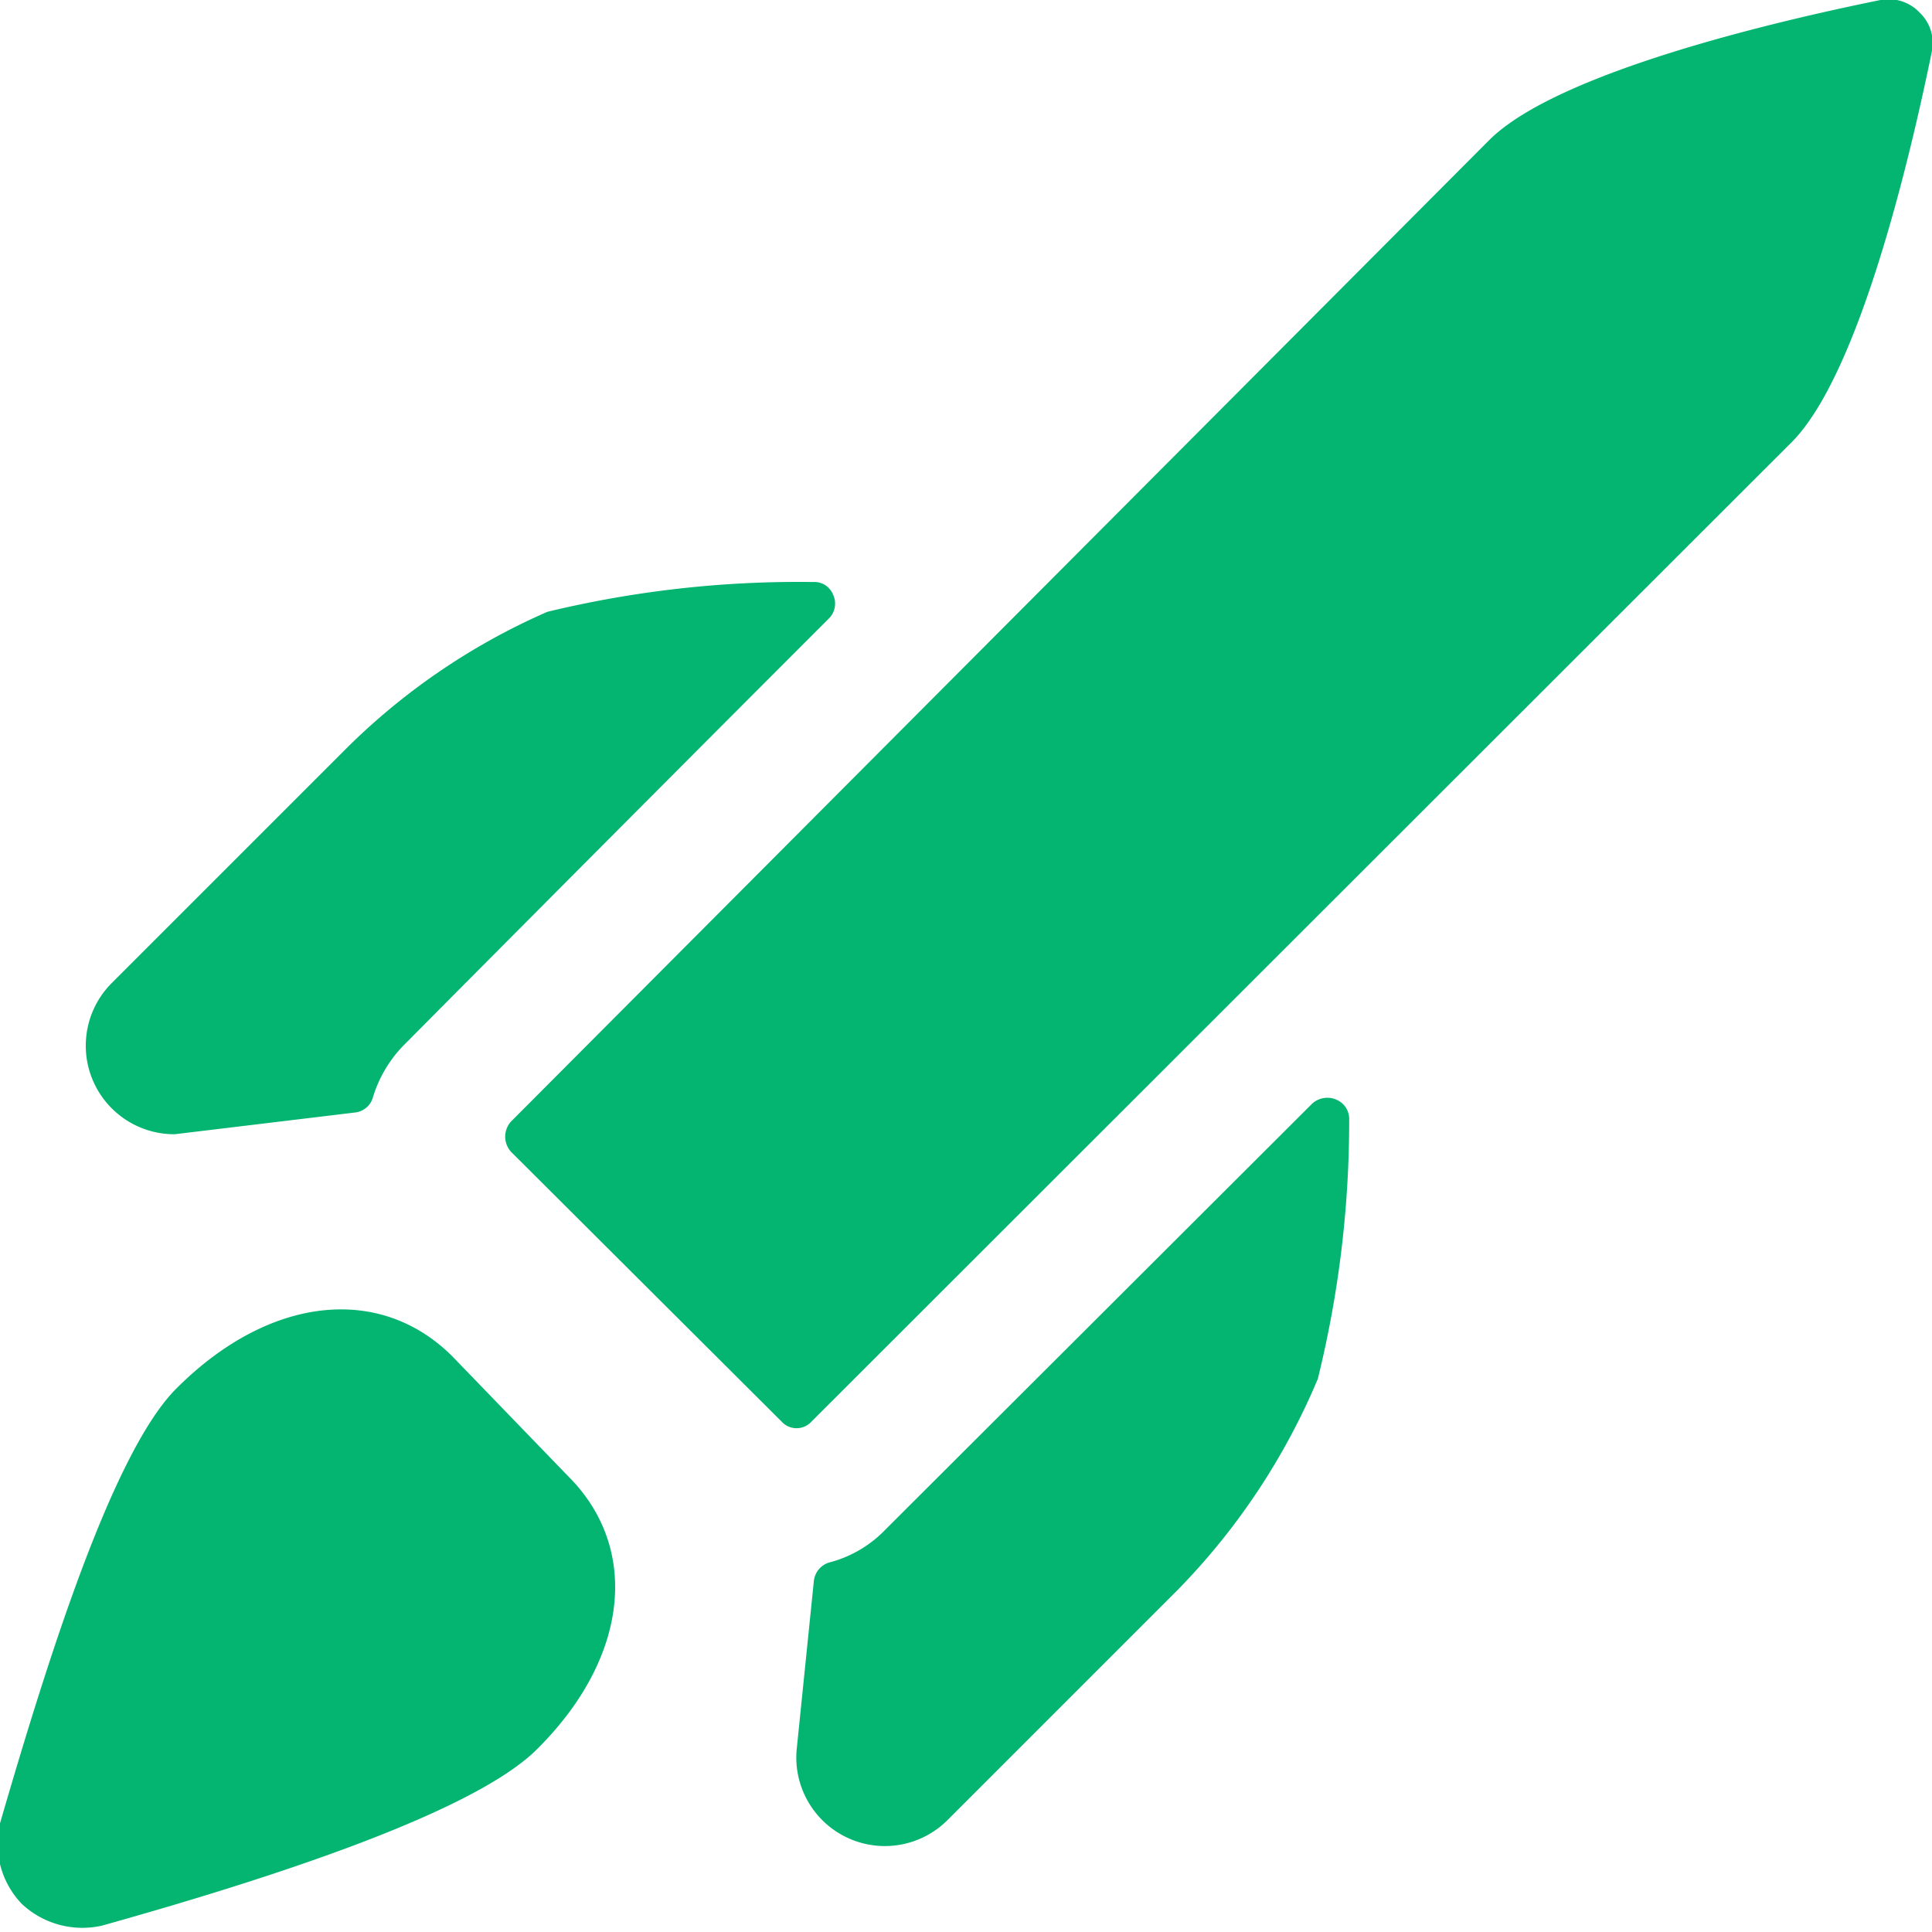
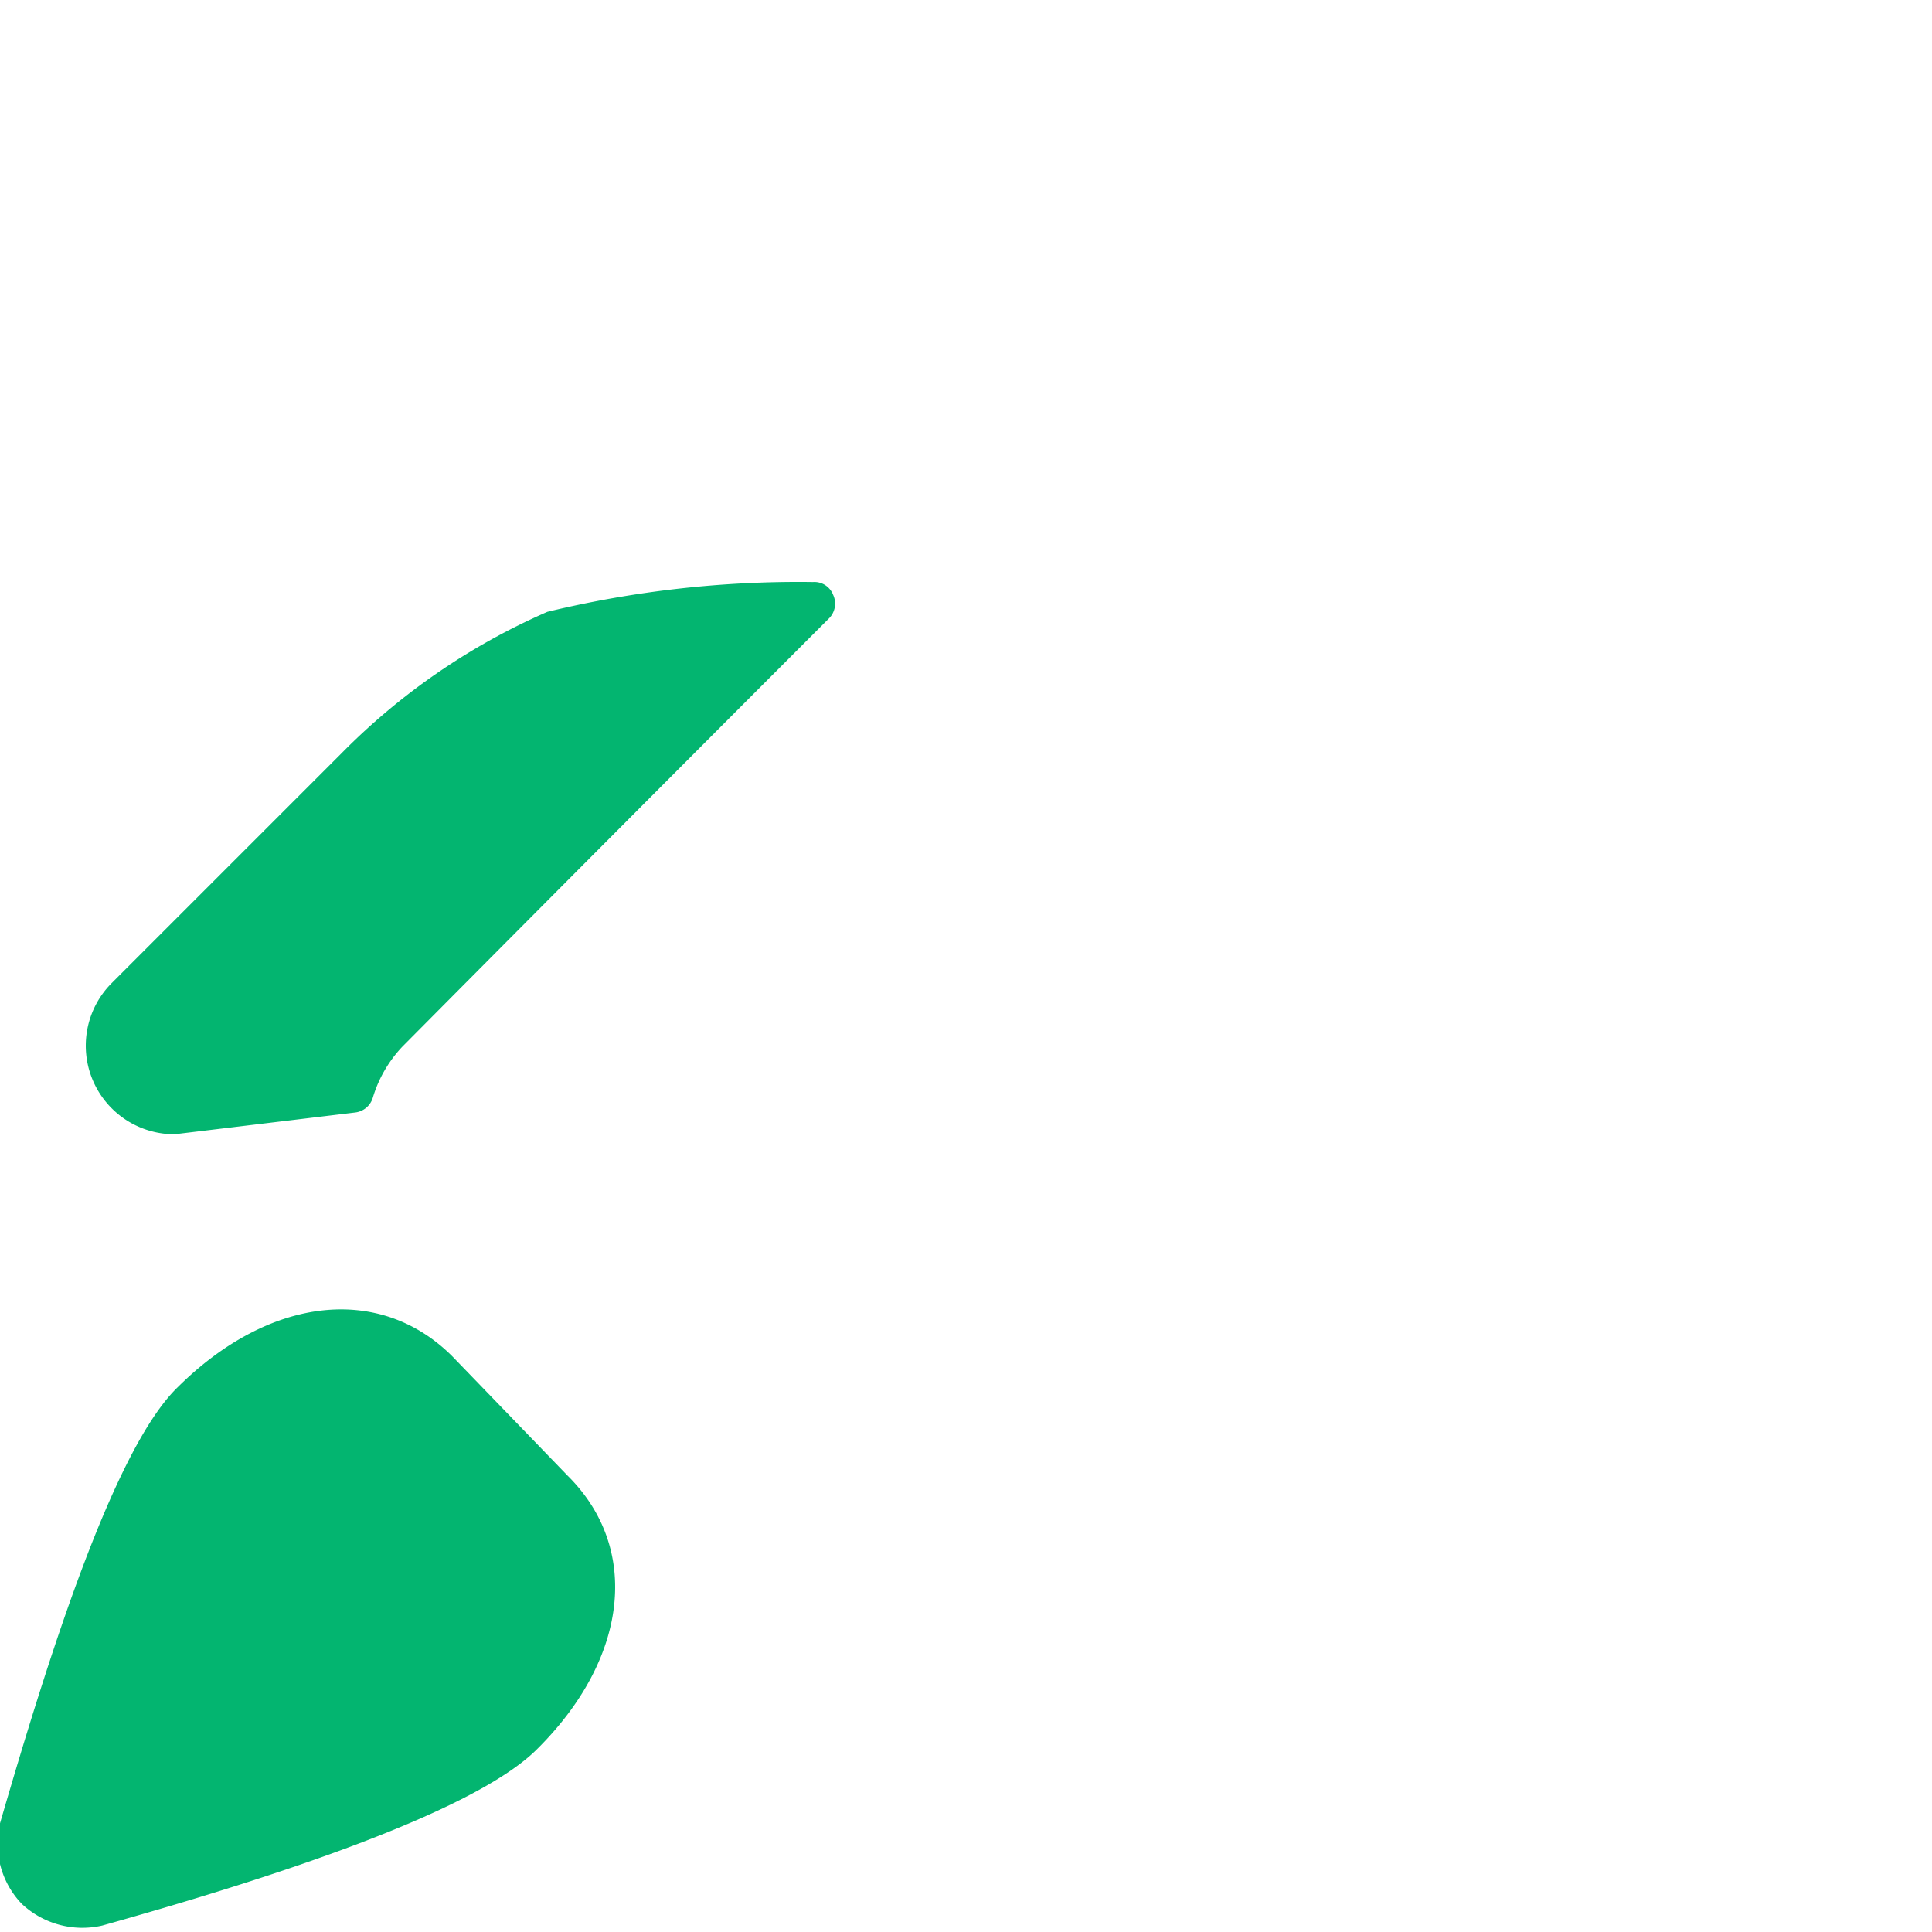
<svg xmlns="http://www.w3.org/2000/svg" viewBox="0 0 24 24" height="24" width="24" id="Space-Rocket-Flying--Streamline-Streamline--3.0.svg">
  <desc>Space Rocket Flying Streamline Icon: https://streamlinehq.com</desc>
  <g id="Space-Rocket-Flying--Streamline-Streamline--3.0.svg">
-     <path d="M11 19a1.48 1.48 0 0 1 -0.7 0.41 0.27 0.27 0 0 0 -0.19 0.23L9.9 21.7a1.1 1.1 0 0 0 1.87 0.91l2.86 -2.86a8.38 8.38 0 0 0 1.74 -2.62 13.34 13.34 0 0 0 0.39 -3.22 0.26 0.26 0 0 0 -0.16 -0.25 0.28 0.28 0 0 0 -0.3 0.05Z" fill="#03b570" stroke-width="1" />
    <path d="M5 13s2.52 -2.54 5.3 -5.32a0.26 0.26 0 0 0 0.05 -0.29 0.25 0.25 0 0 0 -0.25 -0.16 13.29 13.29 0 0 0 -3.3 0.37 8.19 8.19 0 0 0 -2.56 1.76l-2.85 2.85a1.1 1.1 0 0 0 0.78 1.88l2.24 -0.27a0.26 0.26 0 0 0 0.22 -0.18A1.58 1.58 0 0 1 5 13Z" fill="#03b570" stroke-width="1" />
    <path d="M5.62 16.85c-0.9 -0.9 -2.27 -0.75 -3.41 0.38 -0.8 0.77 -1.62 3.39 -2.21 5.42a1.08 1.08 0 0 0 0.27 1 1.1 1.1 0 0 0 1 0.27c2 -0.56 4.6 -1.39 5.4 -2.19 1.14 -1.13 1.29 -2.5 0.38 -3.4Z" fill="#03b570" stroke-width="1" />
-     <path d="M23.36 0c-1.33 0.27 -4 0.9 -4.85 1.73L6.35 13.93a0.28 0.28 0 0 0 0 0.38l3.36 3.35a0.25 0.25 0 0 0 0.37 0L22.26 5.49C23.09 4.65 23.72 2 24 0.63a0.52 0.52 0 0 0 -0.15 -0.47 0.53 0.53 0 0 0 -0.49 -0.16Z" fill="#03b570" stroke-width="1" />
  </g>
</svg>